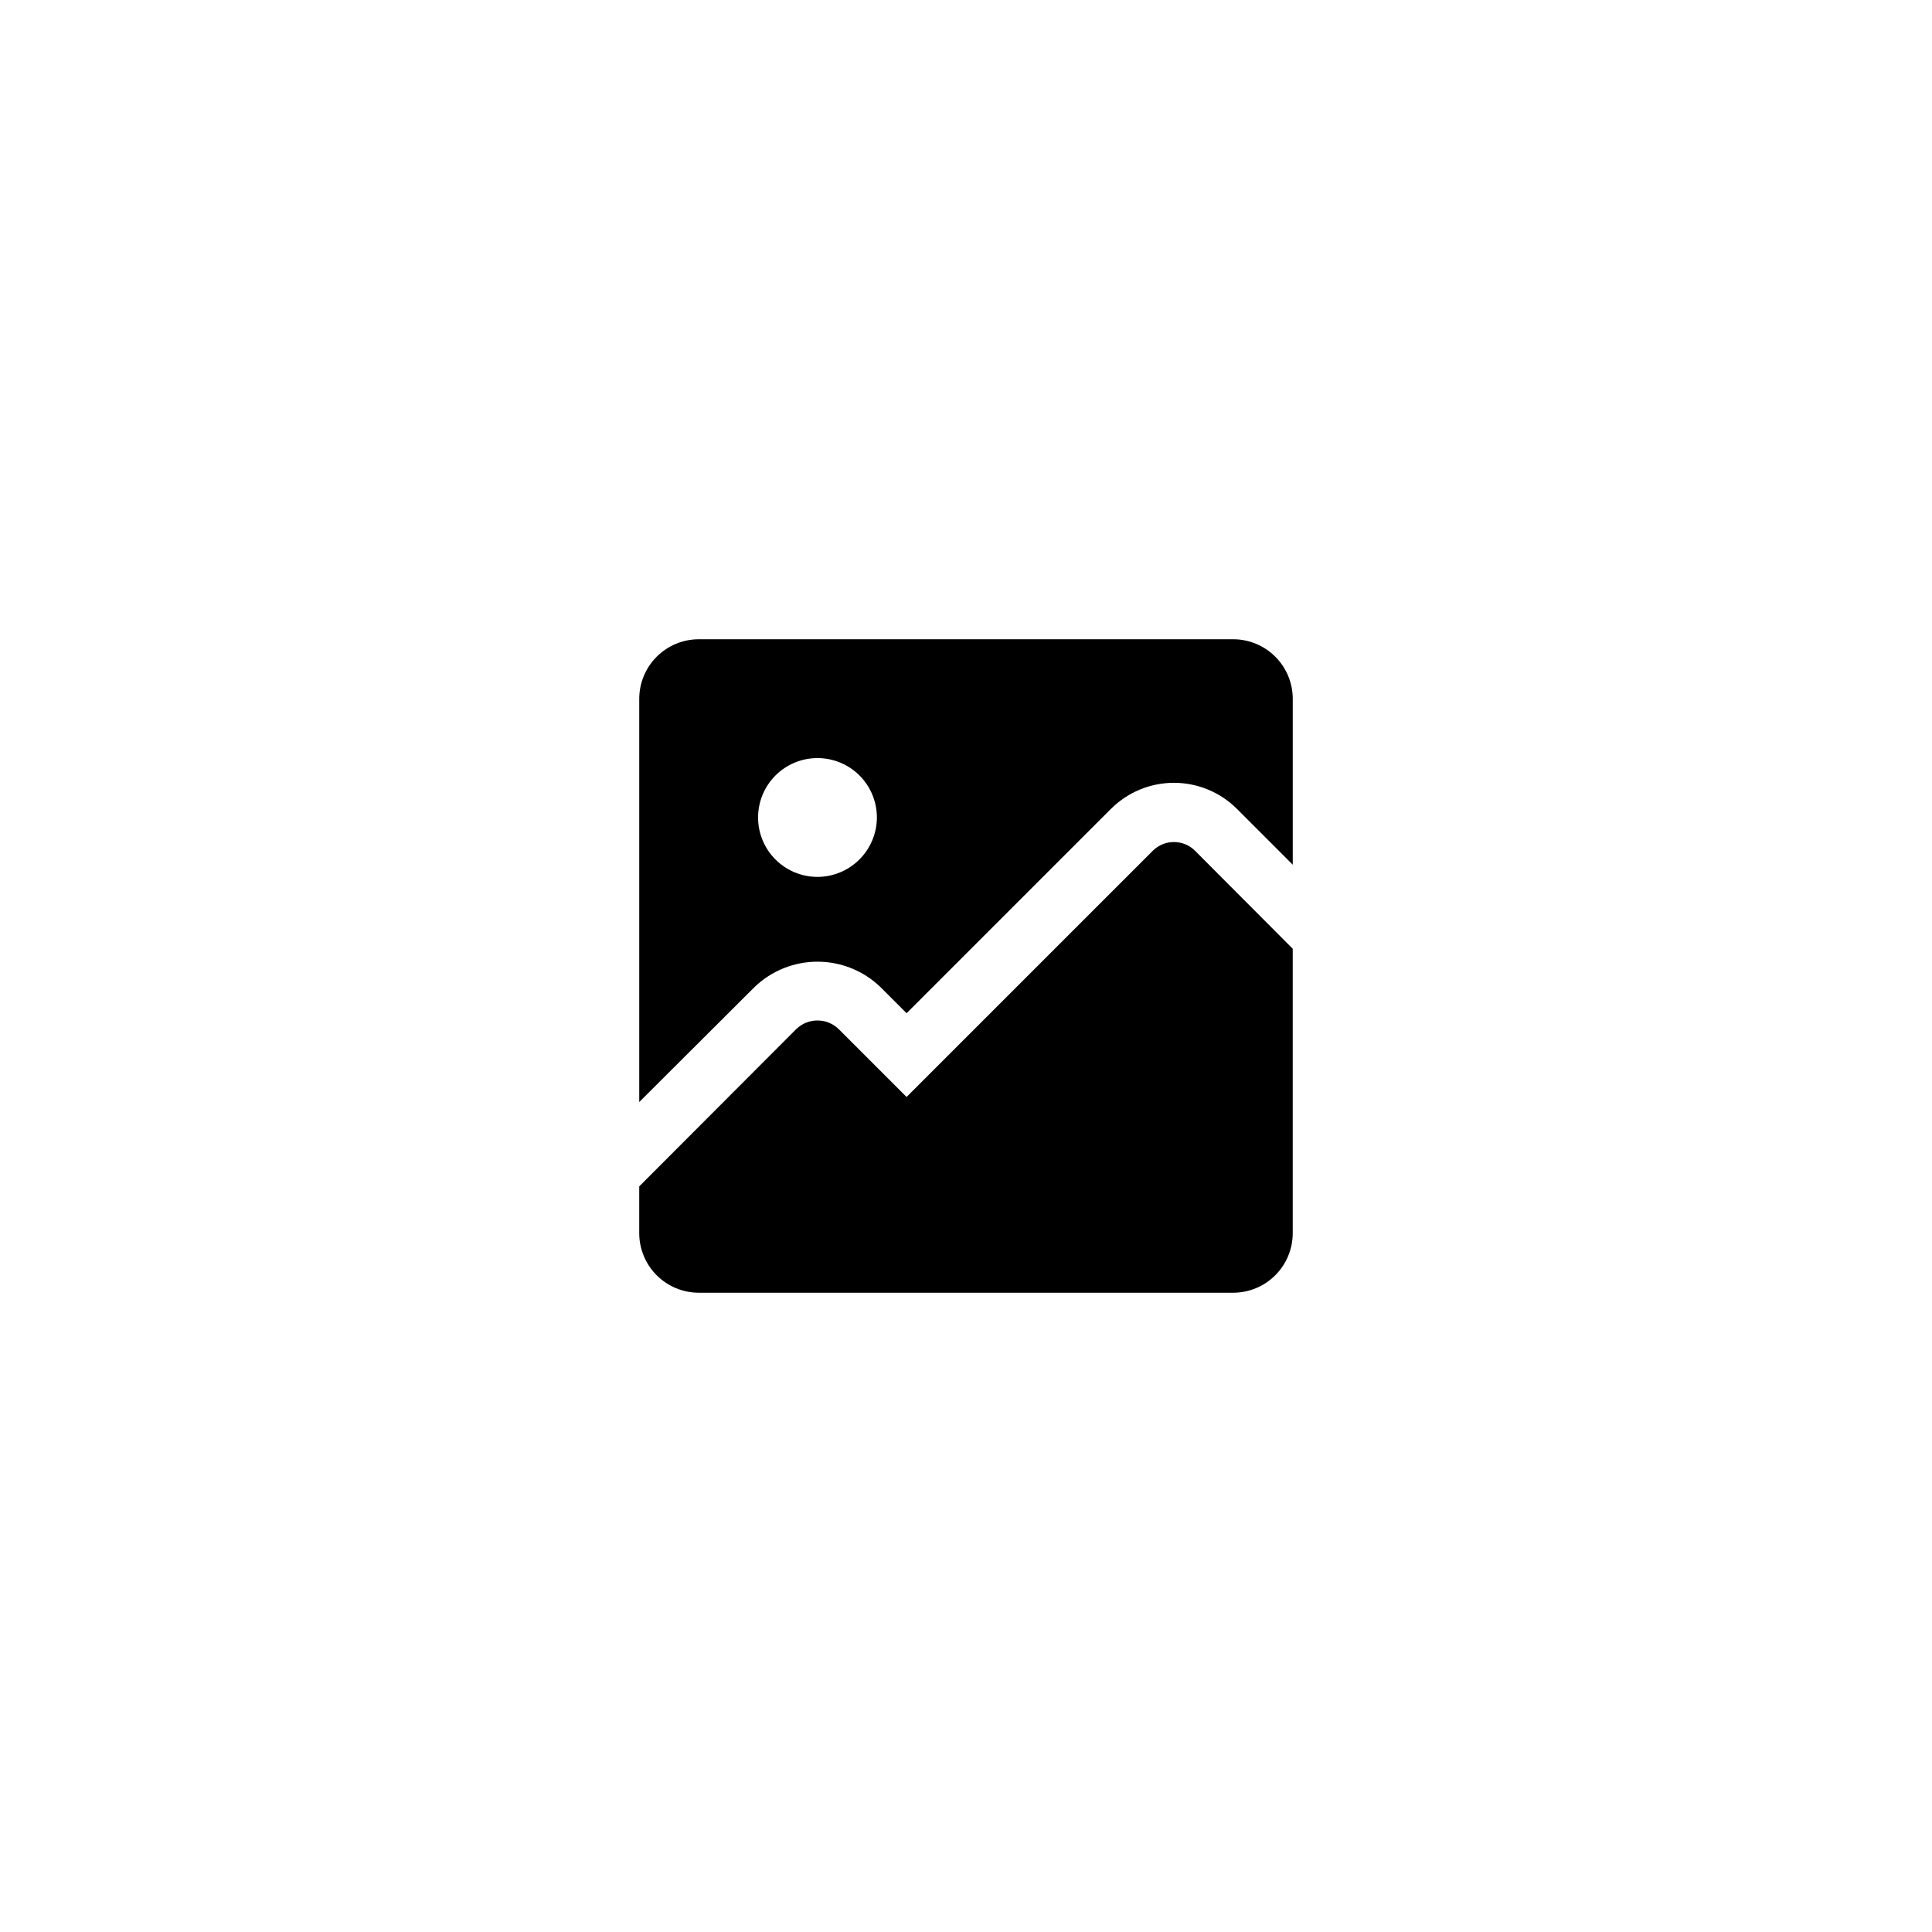
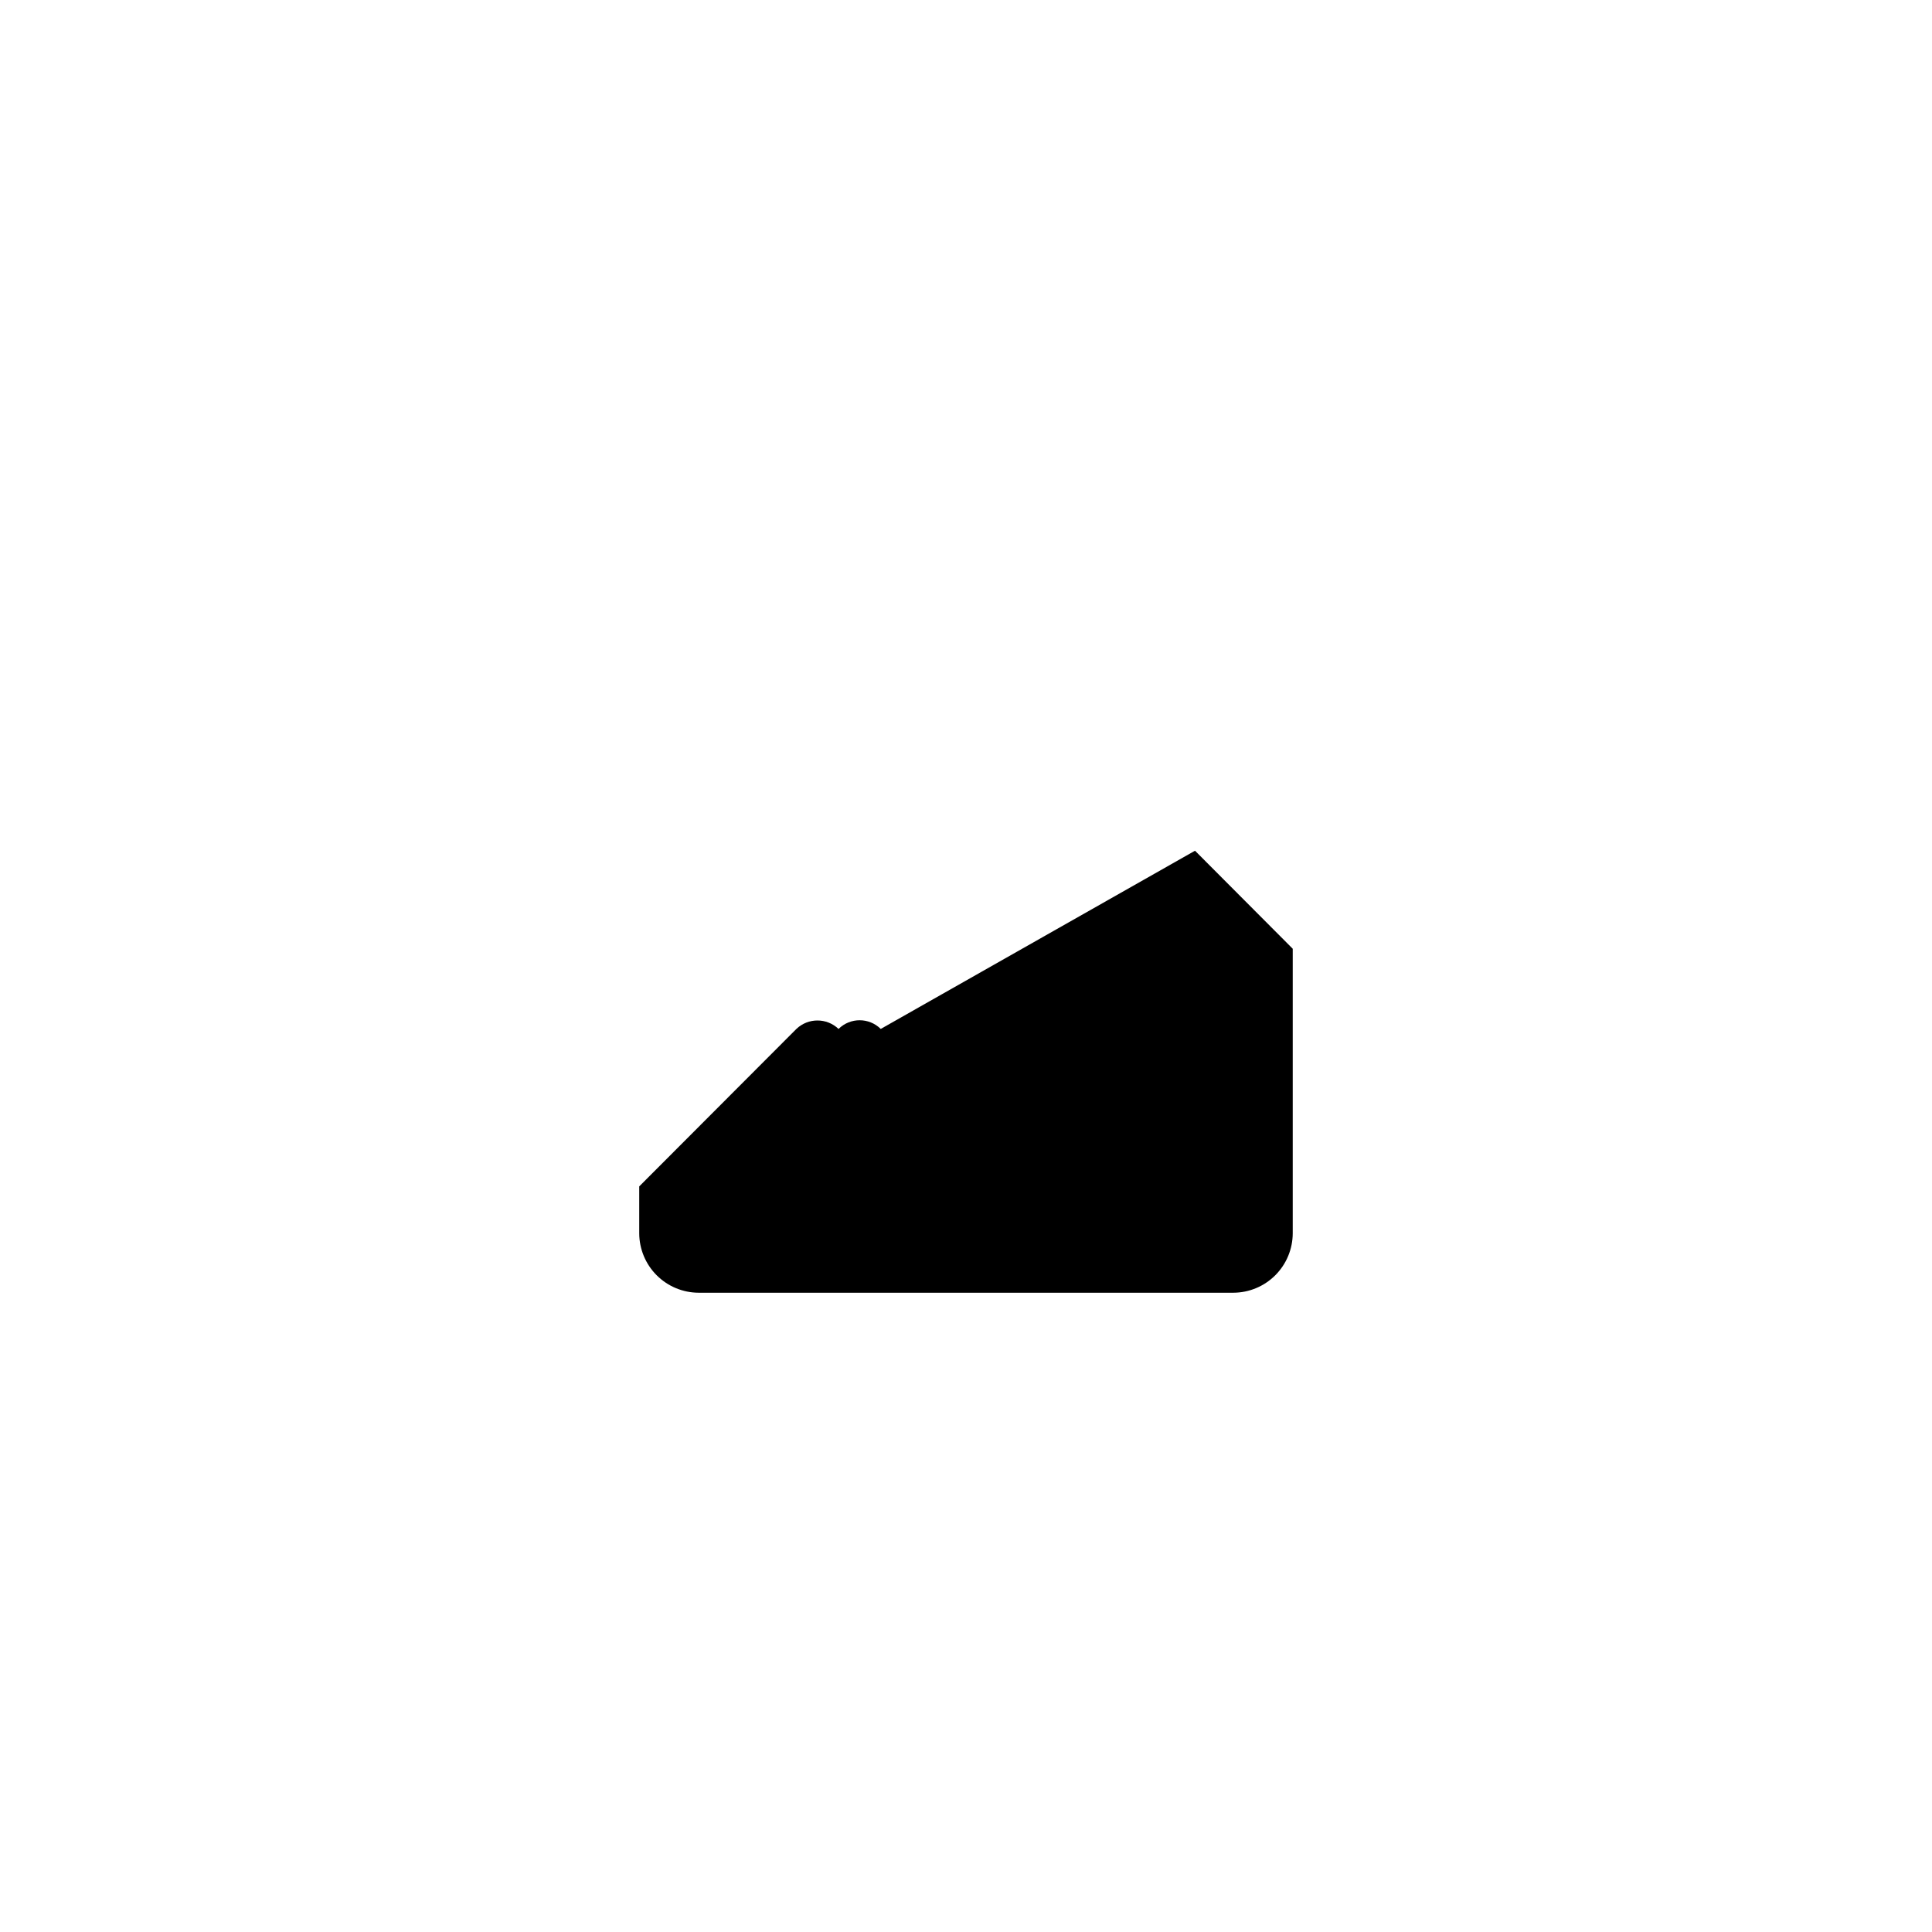
<svg xmlns="http://www.w3.org/2000/svg" fill="#000000" width="800px" height="800px" version="1.1" viewBox="144 144 512 512">
  <g>
-     <path d="m470.85 313.41h-141.7c-4.172 0.012-8.168 1.676-11.117 4.625s-4.613 6.945-4.625 11.117v106.9l30.543-30.465c4.484-4.316 10.465-6.731 16.688-6.731 6.227 0 12.207 2.414 16.691 6.731l6.926 6.926 54.16-54.16v0.004c4.43-4.422 10.43-6.906 16.688-6.906 6.258 0 12.262 2.484 16.691 6.906l14.797 14.801v-44.008c-0.012-4.172-1.676-8.168-4.625-11.117-2.949-2.949-6.945-4.613-11.117-4.625zm-110.21 62.977c-4.176 0-8.18-1.66-11.133-4.613-2.949-2.949-4.609-6.957-4.609-11.133s1.66-8.18 4.609-11.133c2.953-2.949 6.957-4.609 11.133-4.609s8.184 1.66 11.133 4.609c2.953 2.953 4.613 6.957 4.613 11.133-0.012 4.172-1.676 8.172-4.625 11.121-2.949 2.949-6.949 4.613-11.121 4.625z" />
-     <path d="m460.69 369.45 25.898 25.98v75.414c-0.012 4.172-1.676 8.168-4.625 11.117-2.949 2.949-6.945 4.613-11.117 4.625h-141.7c-4.172-0.012-8.168-1.676-11.117-4.625-2.949-2.949-4.613-6.945-4.625-11.117v-12.438l41.645-41.723c3.125-2.992 8.051-2.992 11.176 0l18.027 18.027 65.258-65.258v-0.004c3.094-3.066 8.086-3.066 11.18 0z" />
+     <path d="m460.69 369.45 25.898 25.98v75.414c-0.012 4.172-1.676 8.168-4.625 11.117-2.949 2.949-6.945 4.613-11.117 4.625h-141.7c-4.172-0.012-8.168-1.676-11.117-4.625-2.949-2.949-4.613-6.945-4.625-11.117v-12.438l41.645-41.723c3.125-2.992 8.051-2.992 11.176 0v-0.004c3.094-3.066 8.086-3.066 11.18 0z" />
  </g>
</svg>